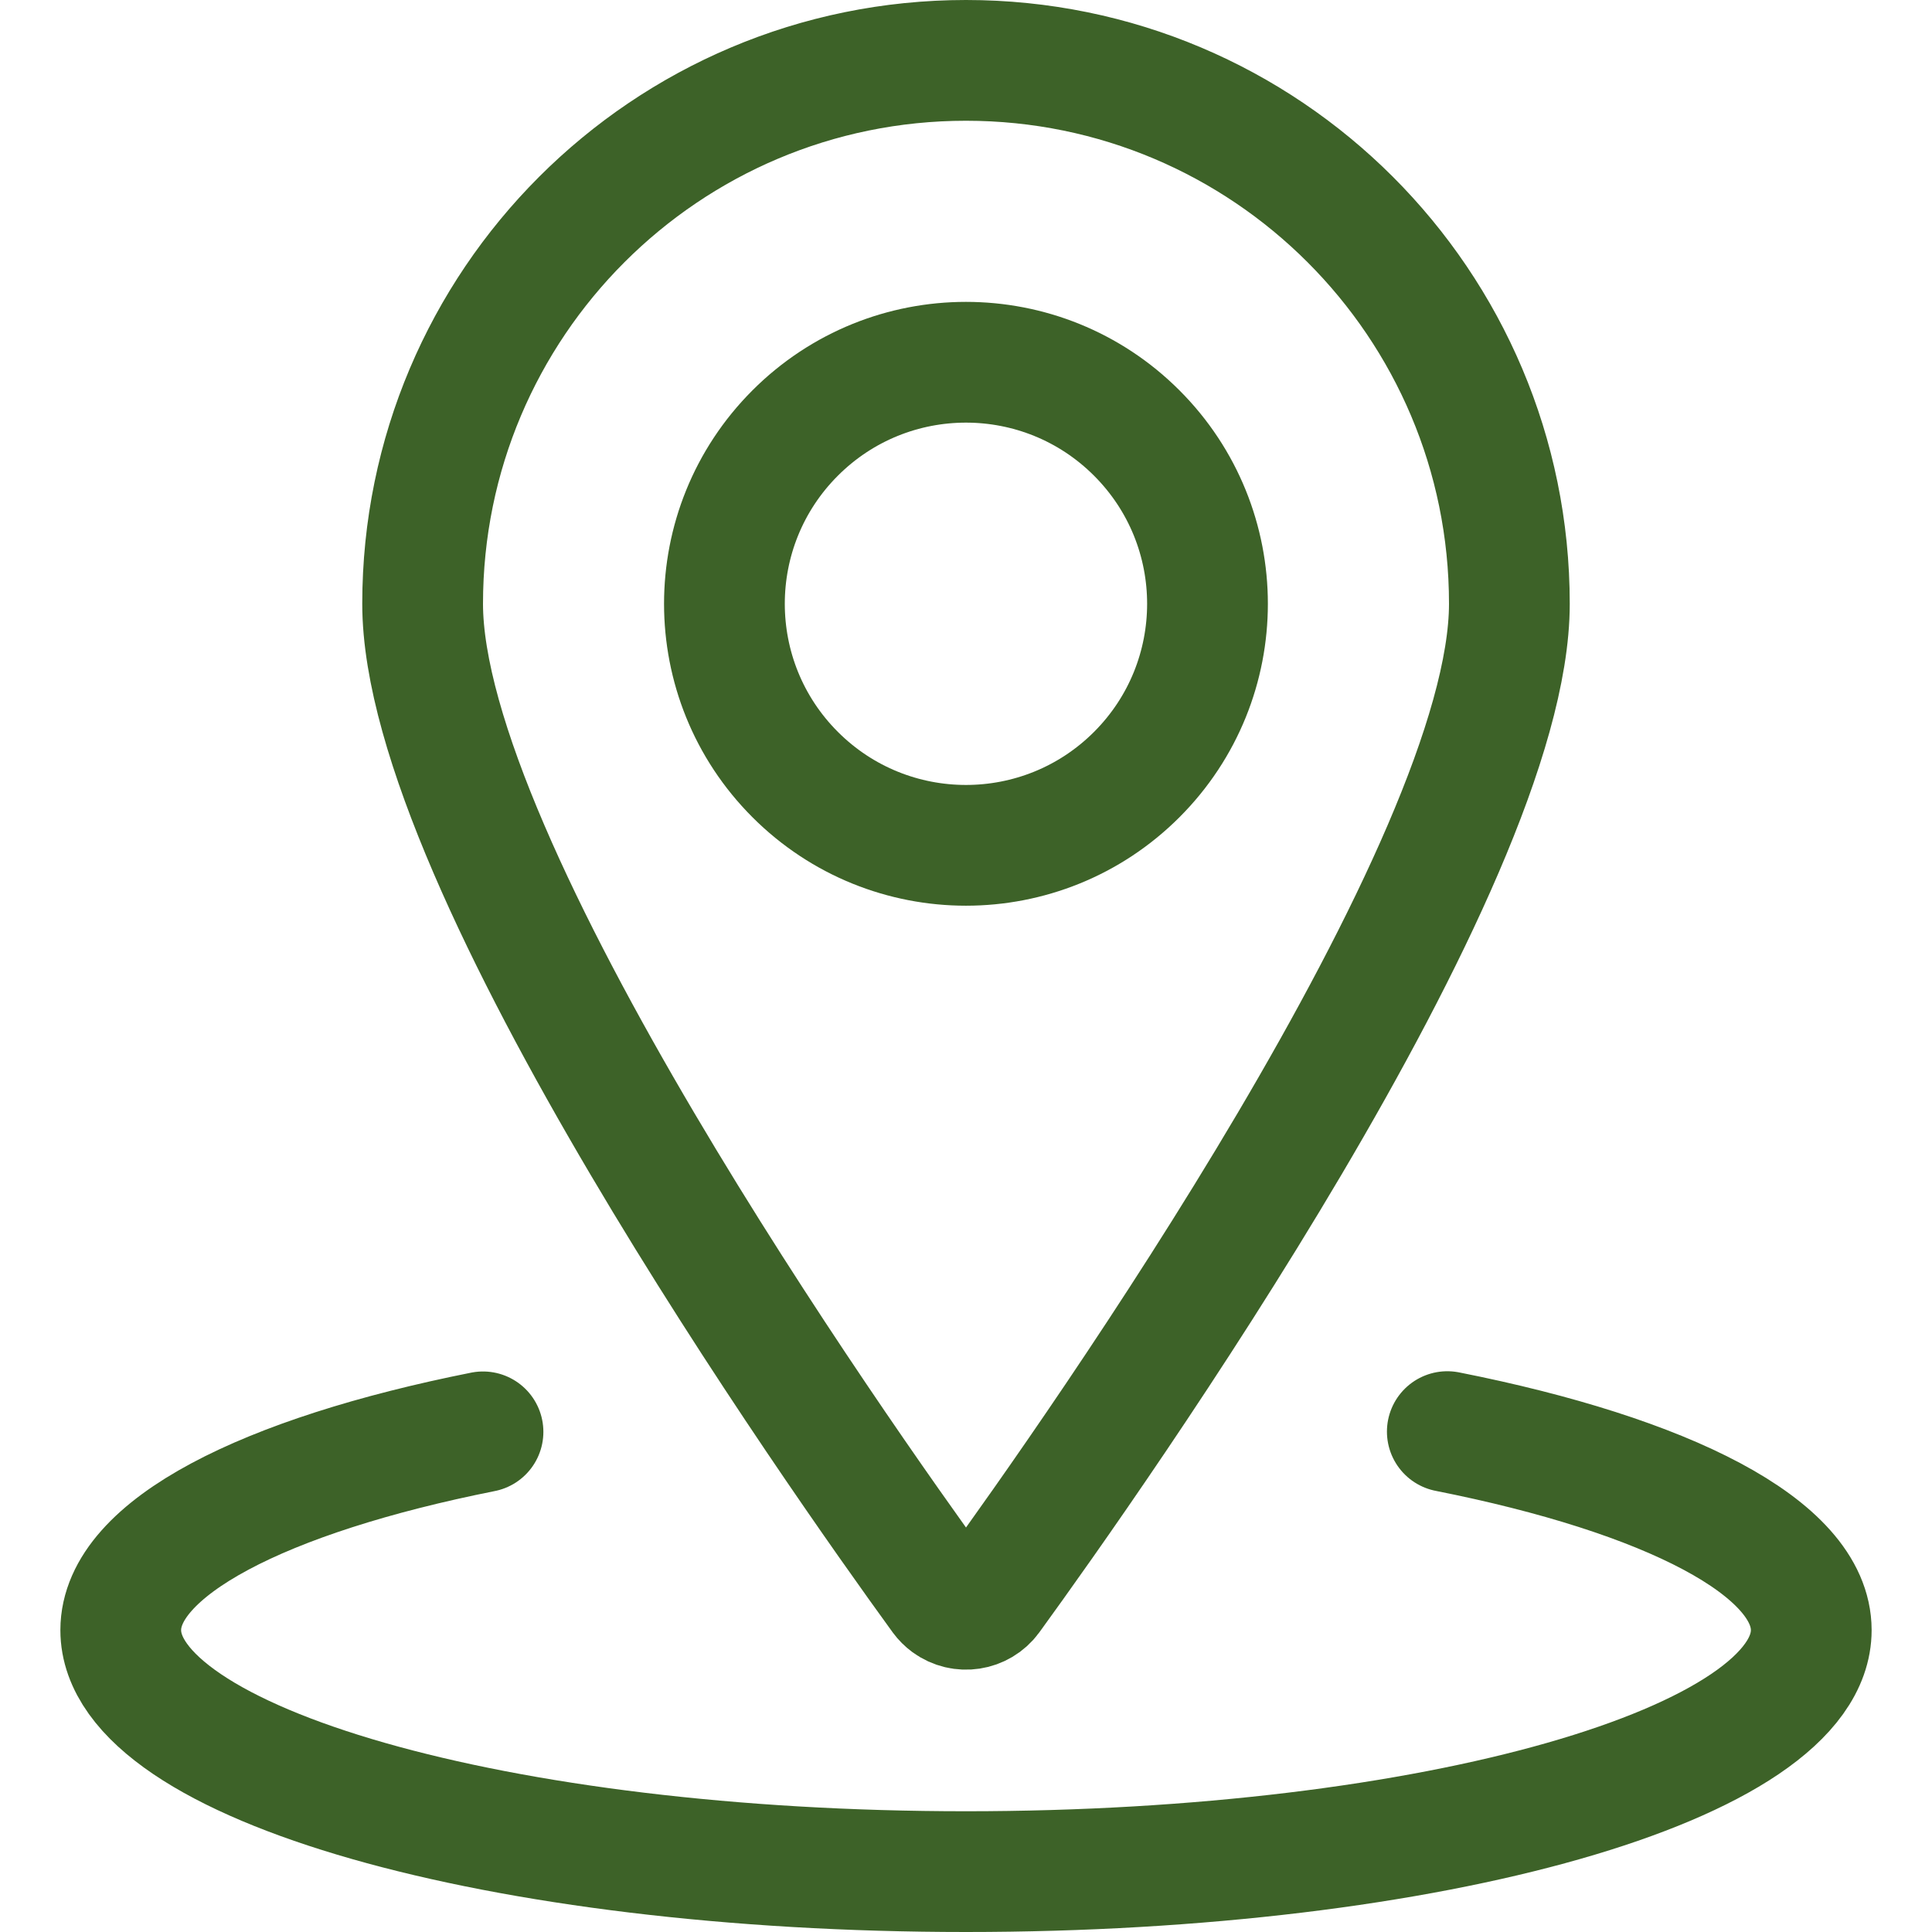
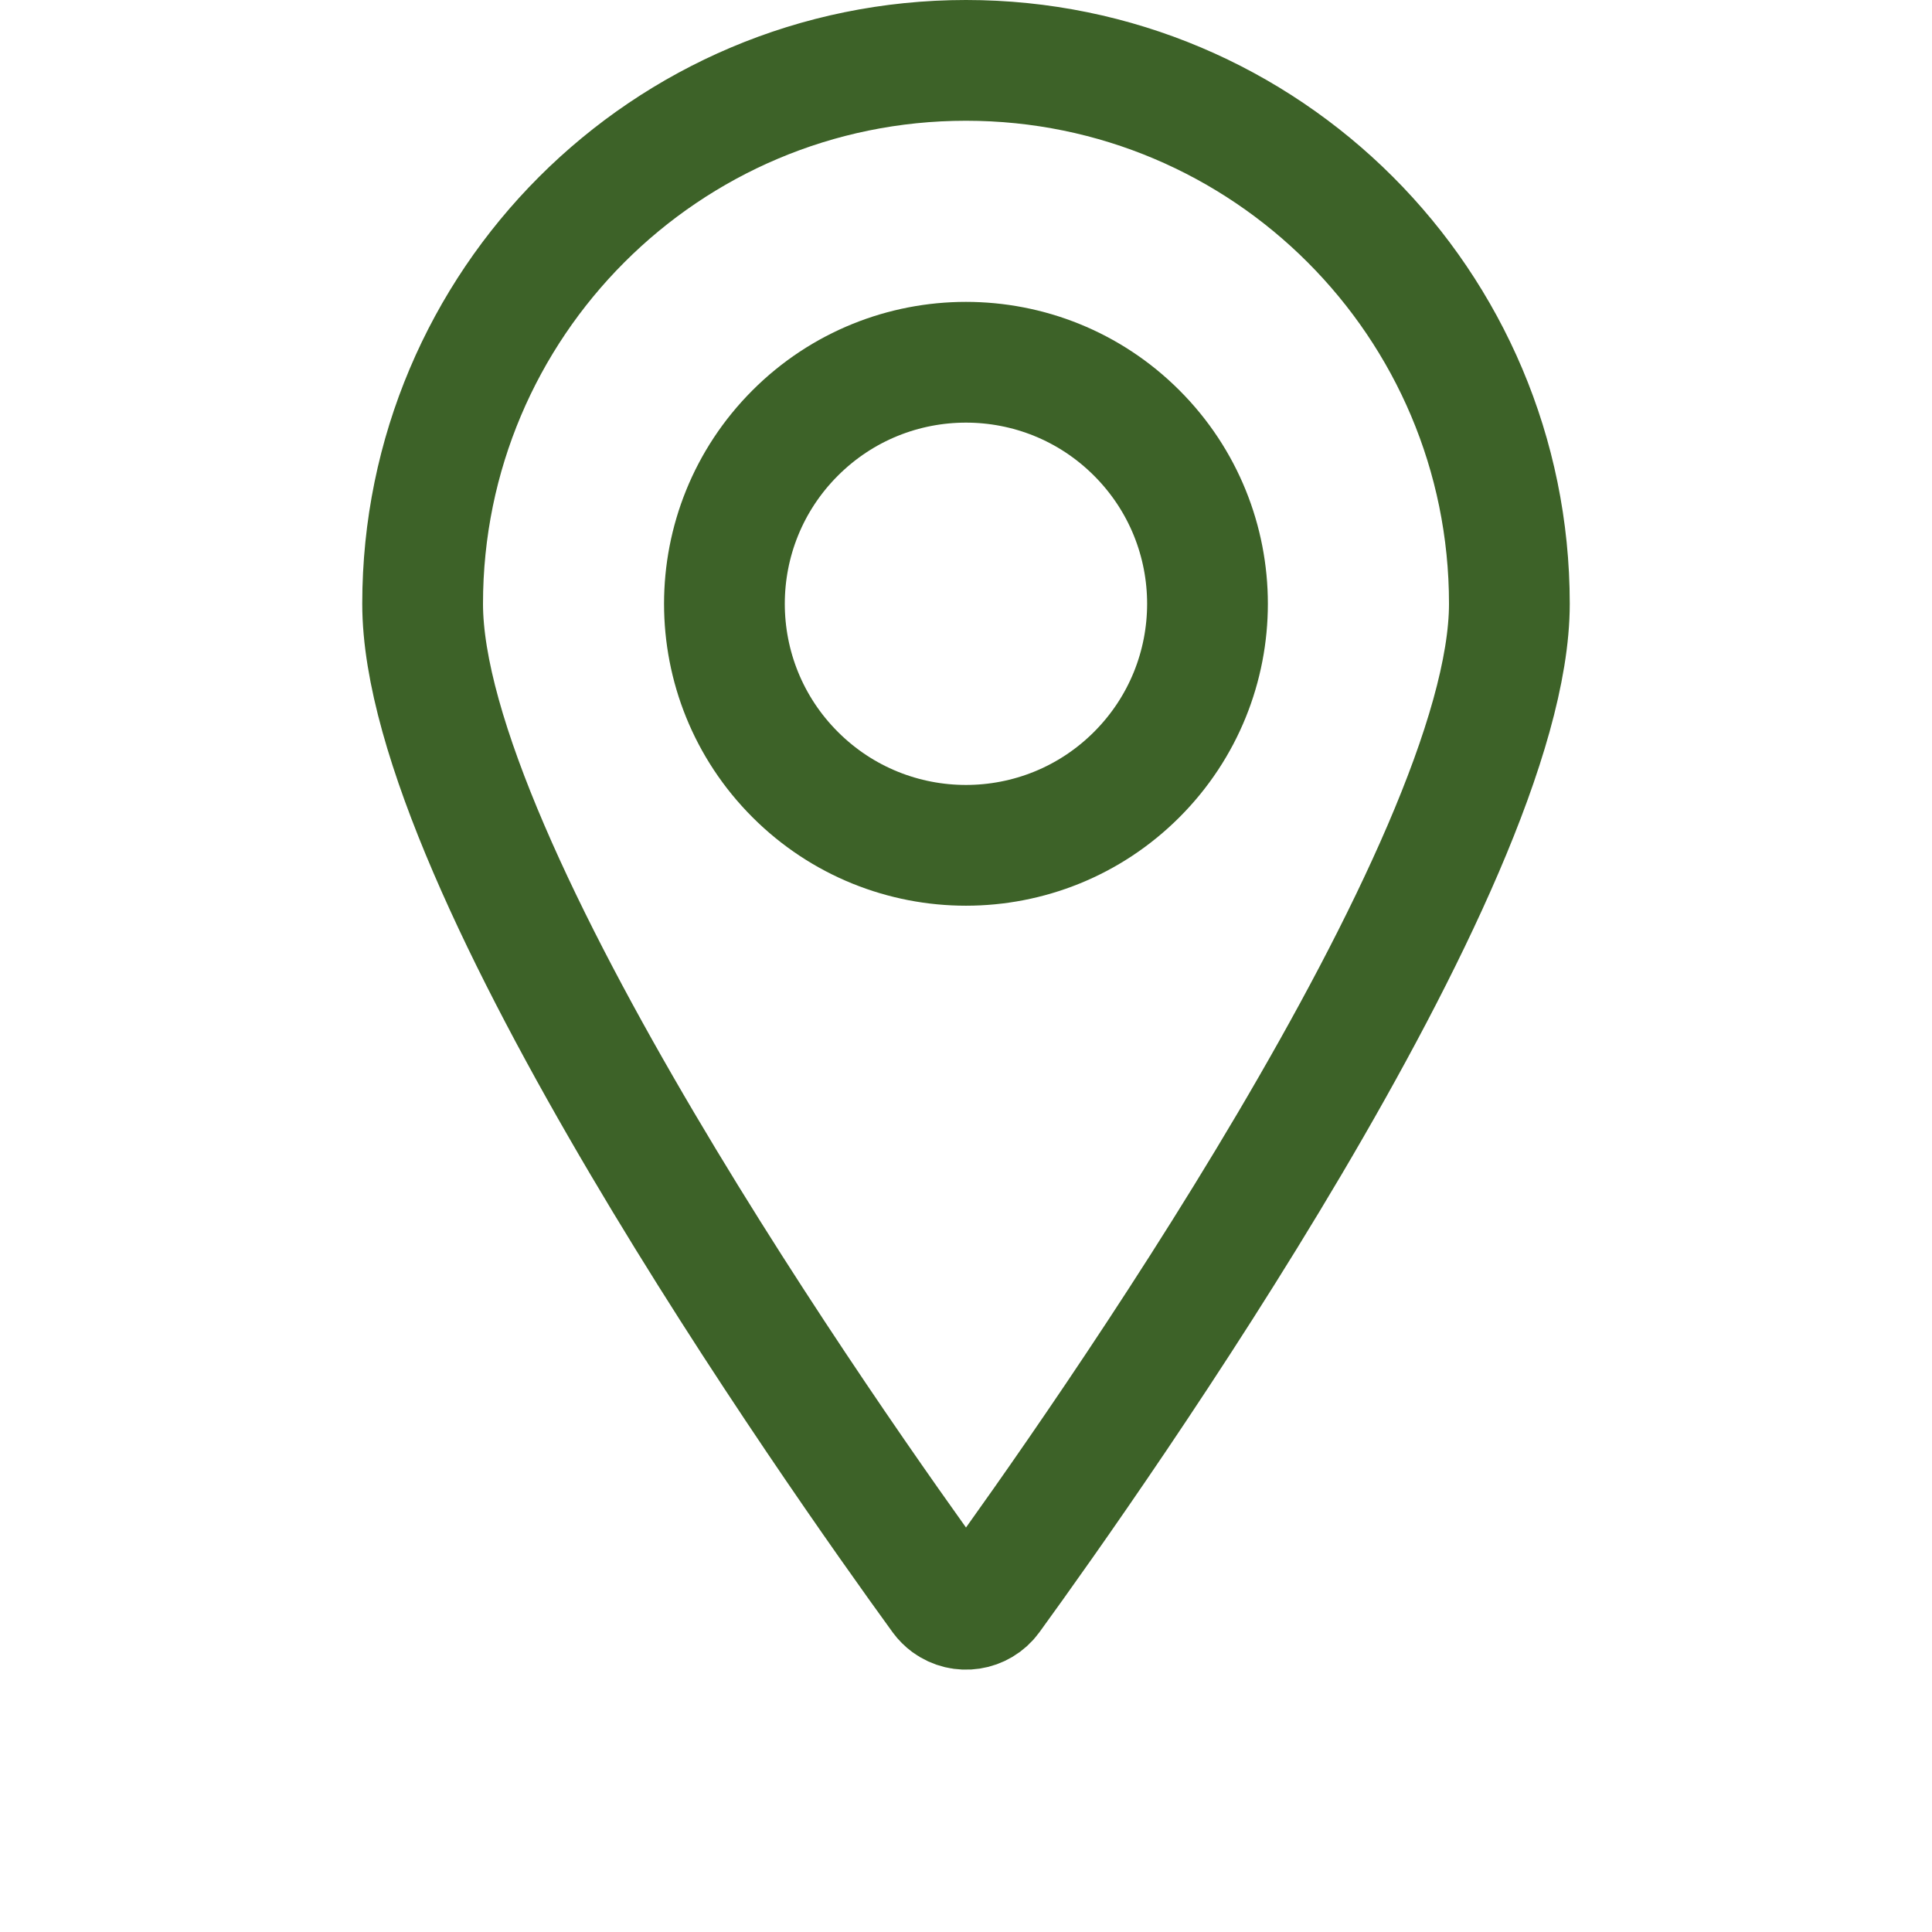
<svg xmlns="http://www.w3.org/2000/svg" version="1.1" viewBox="0 0 24 24">
  <g stroke-linecap="round" stroke-width="1.5" stroke="#3D6228" fill="none" stroke-linejoin="round">
    <path d="M14.121,5.379c1.172,1.172 1.172,3.071 0,4.243c-1.172,1.172 -3.071,1.172 -4.243,0c-1.172,-1.172 -1.172,-3.071 0,-4.243c1.172,-1.172 3.071,-1.172 4.243,-8.88178e-16" />
    <path d="M12,0.75l-2.95052e-07,7.10543e-15c3.728,-1.62953e-07 6.75,3.022 6.75,6.75c0,3.251 -5.132,10.527 -6.446,12.337l-2.6323e-09,3.589e-09c-0.123,0.168 -0.359,0.204 -0.527,0.081c-0.031,-0.023 -0.058,-0.05 -0.081,-0.081c-1.314,-1.81 -6.446,-9.086 -6.446,-12.337l7.72715e-14,1.01922e-06c-5.62901e-07,-3.728 3.022,-6.75 6.75,-6.75Z" />
-     <path d="M17.979,17.784c2.732,0.541 4.521,1.444 4.521,2.466c0,1.657 -4.7,3 -10.5,3c-5.8,0 -10.5,-1.343 -10.5,-3c0,-1.02 1.781,-1.921 4.5,-2.463" />
  </g>
</svg>